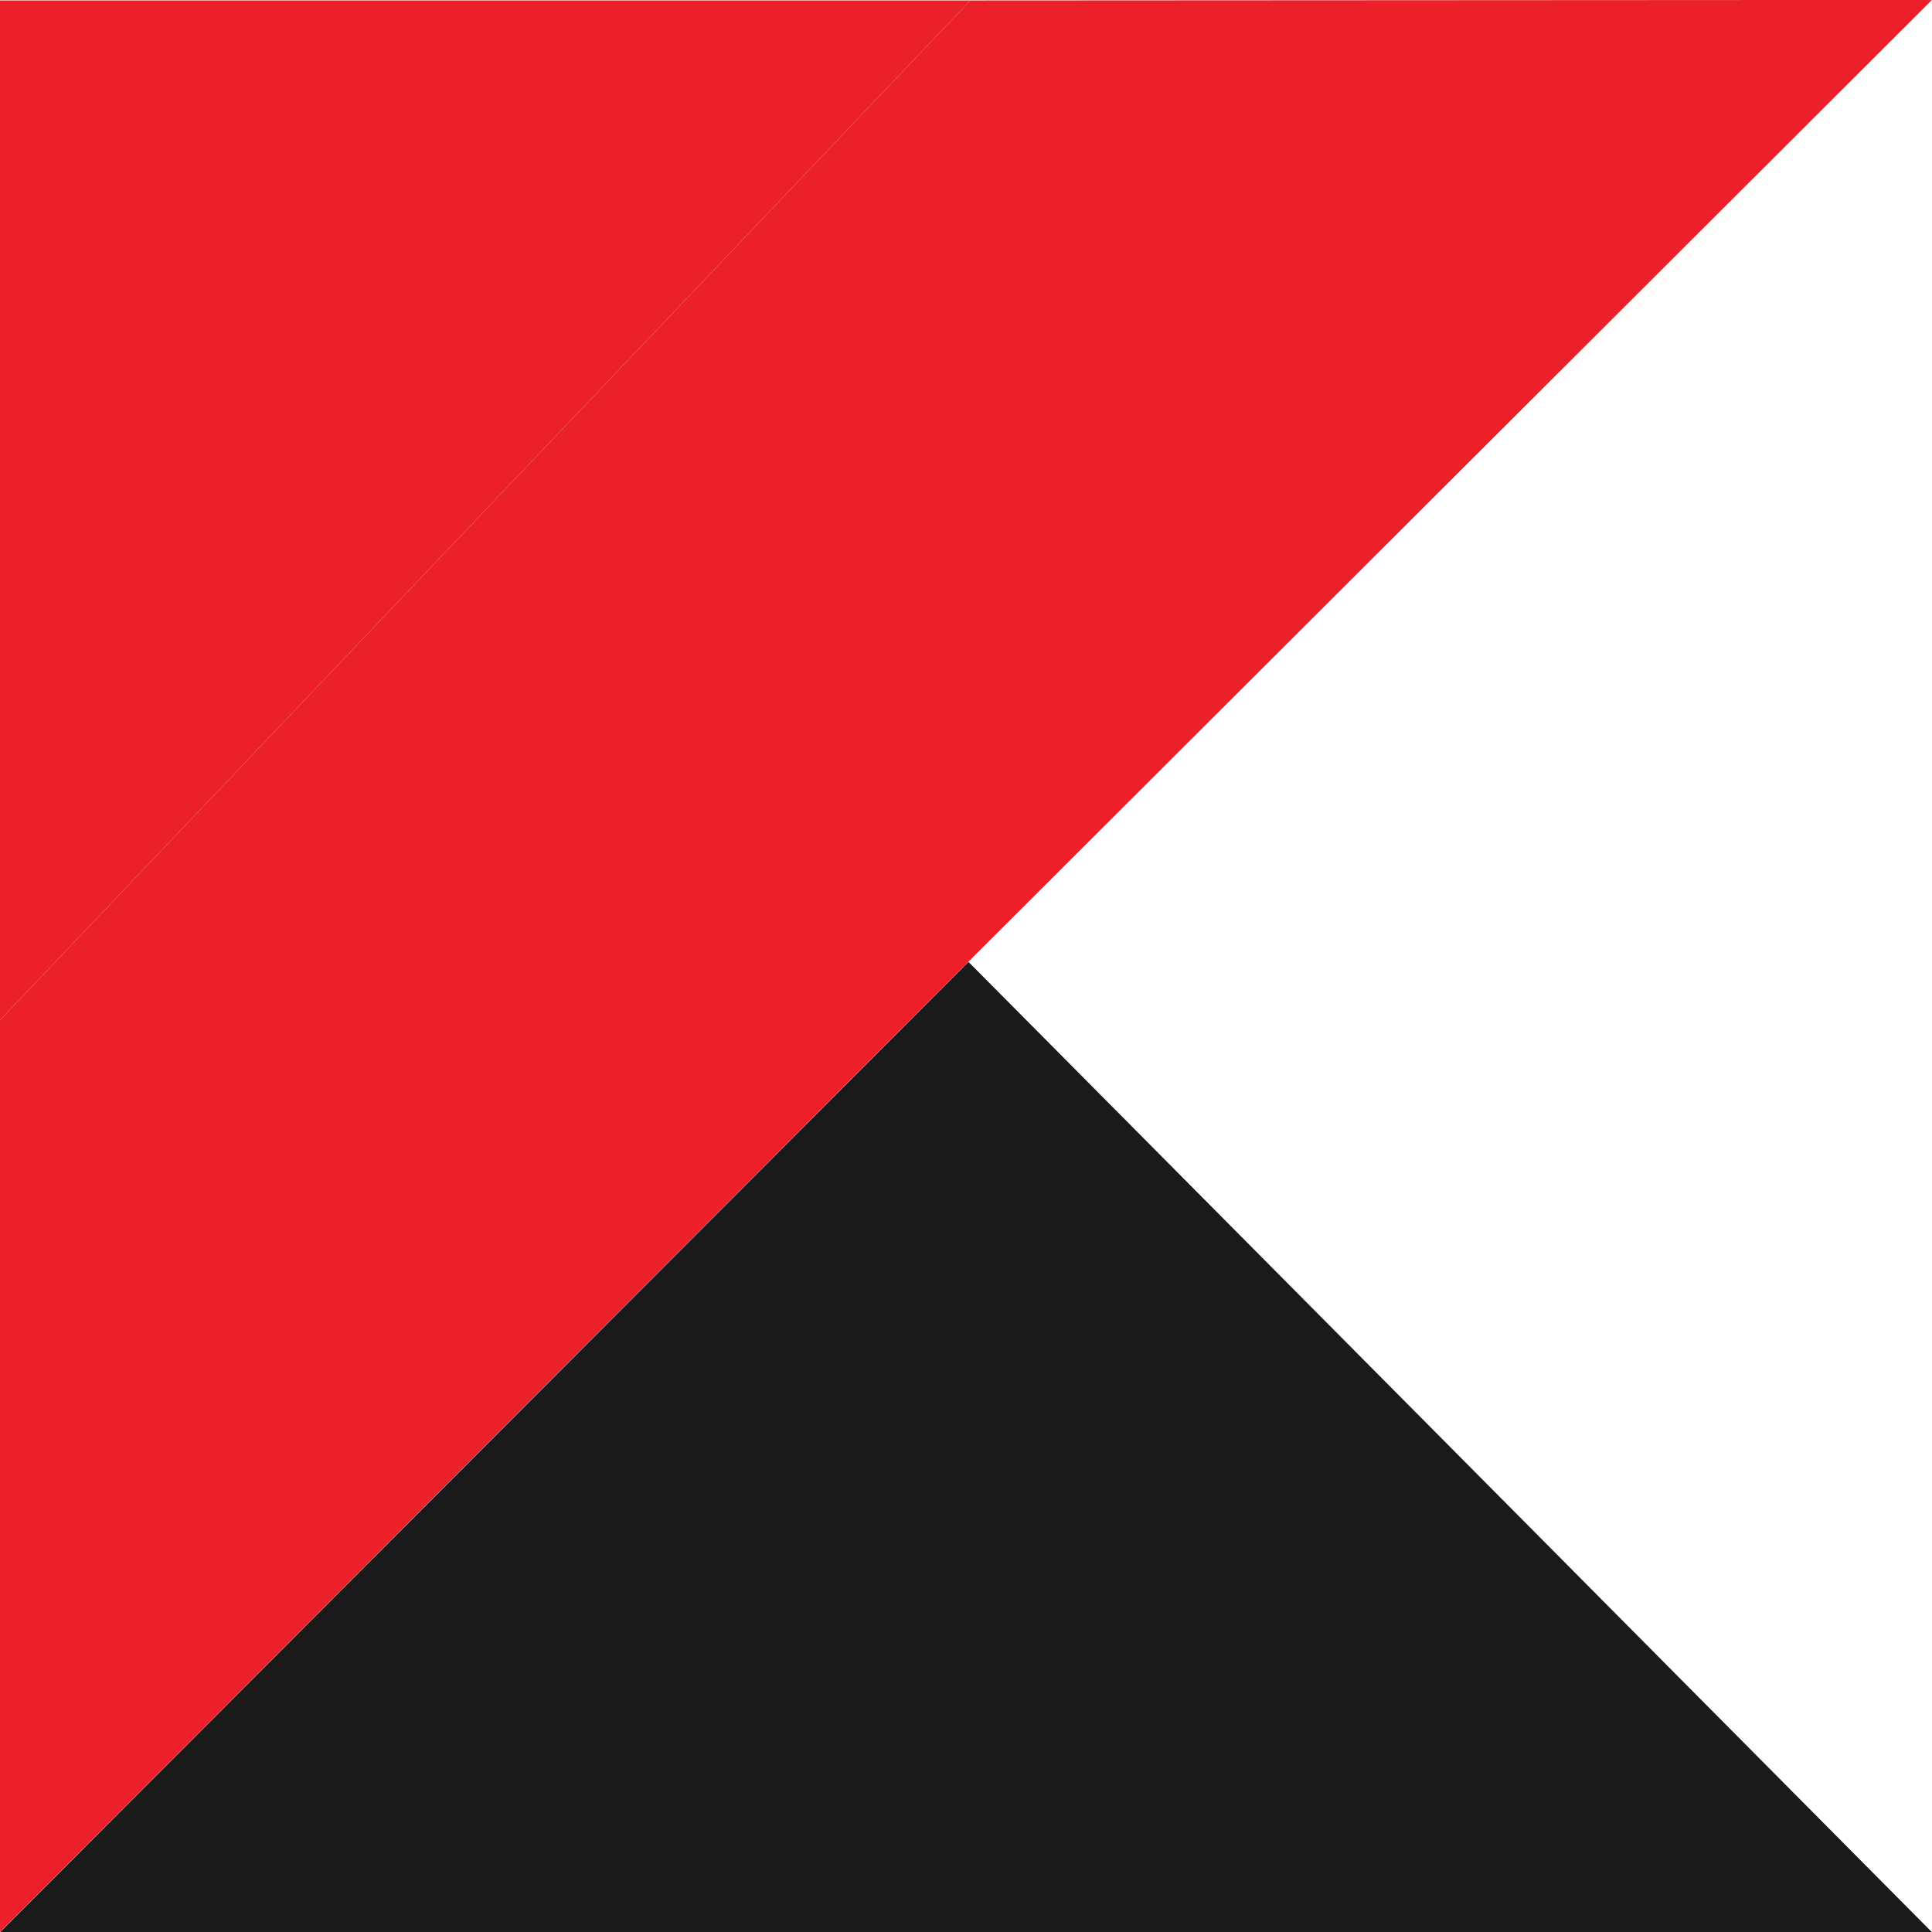
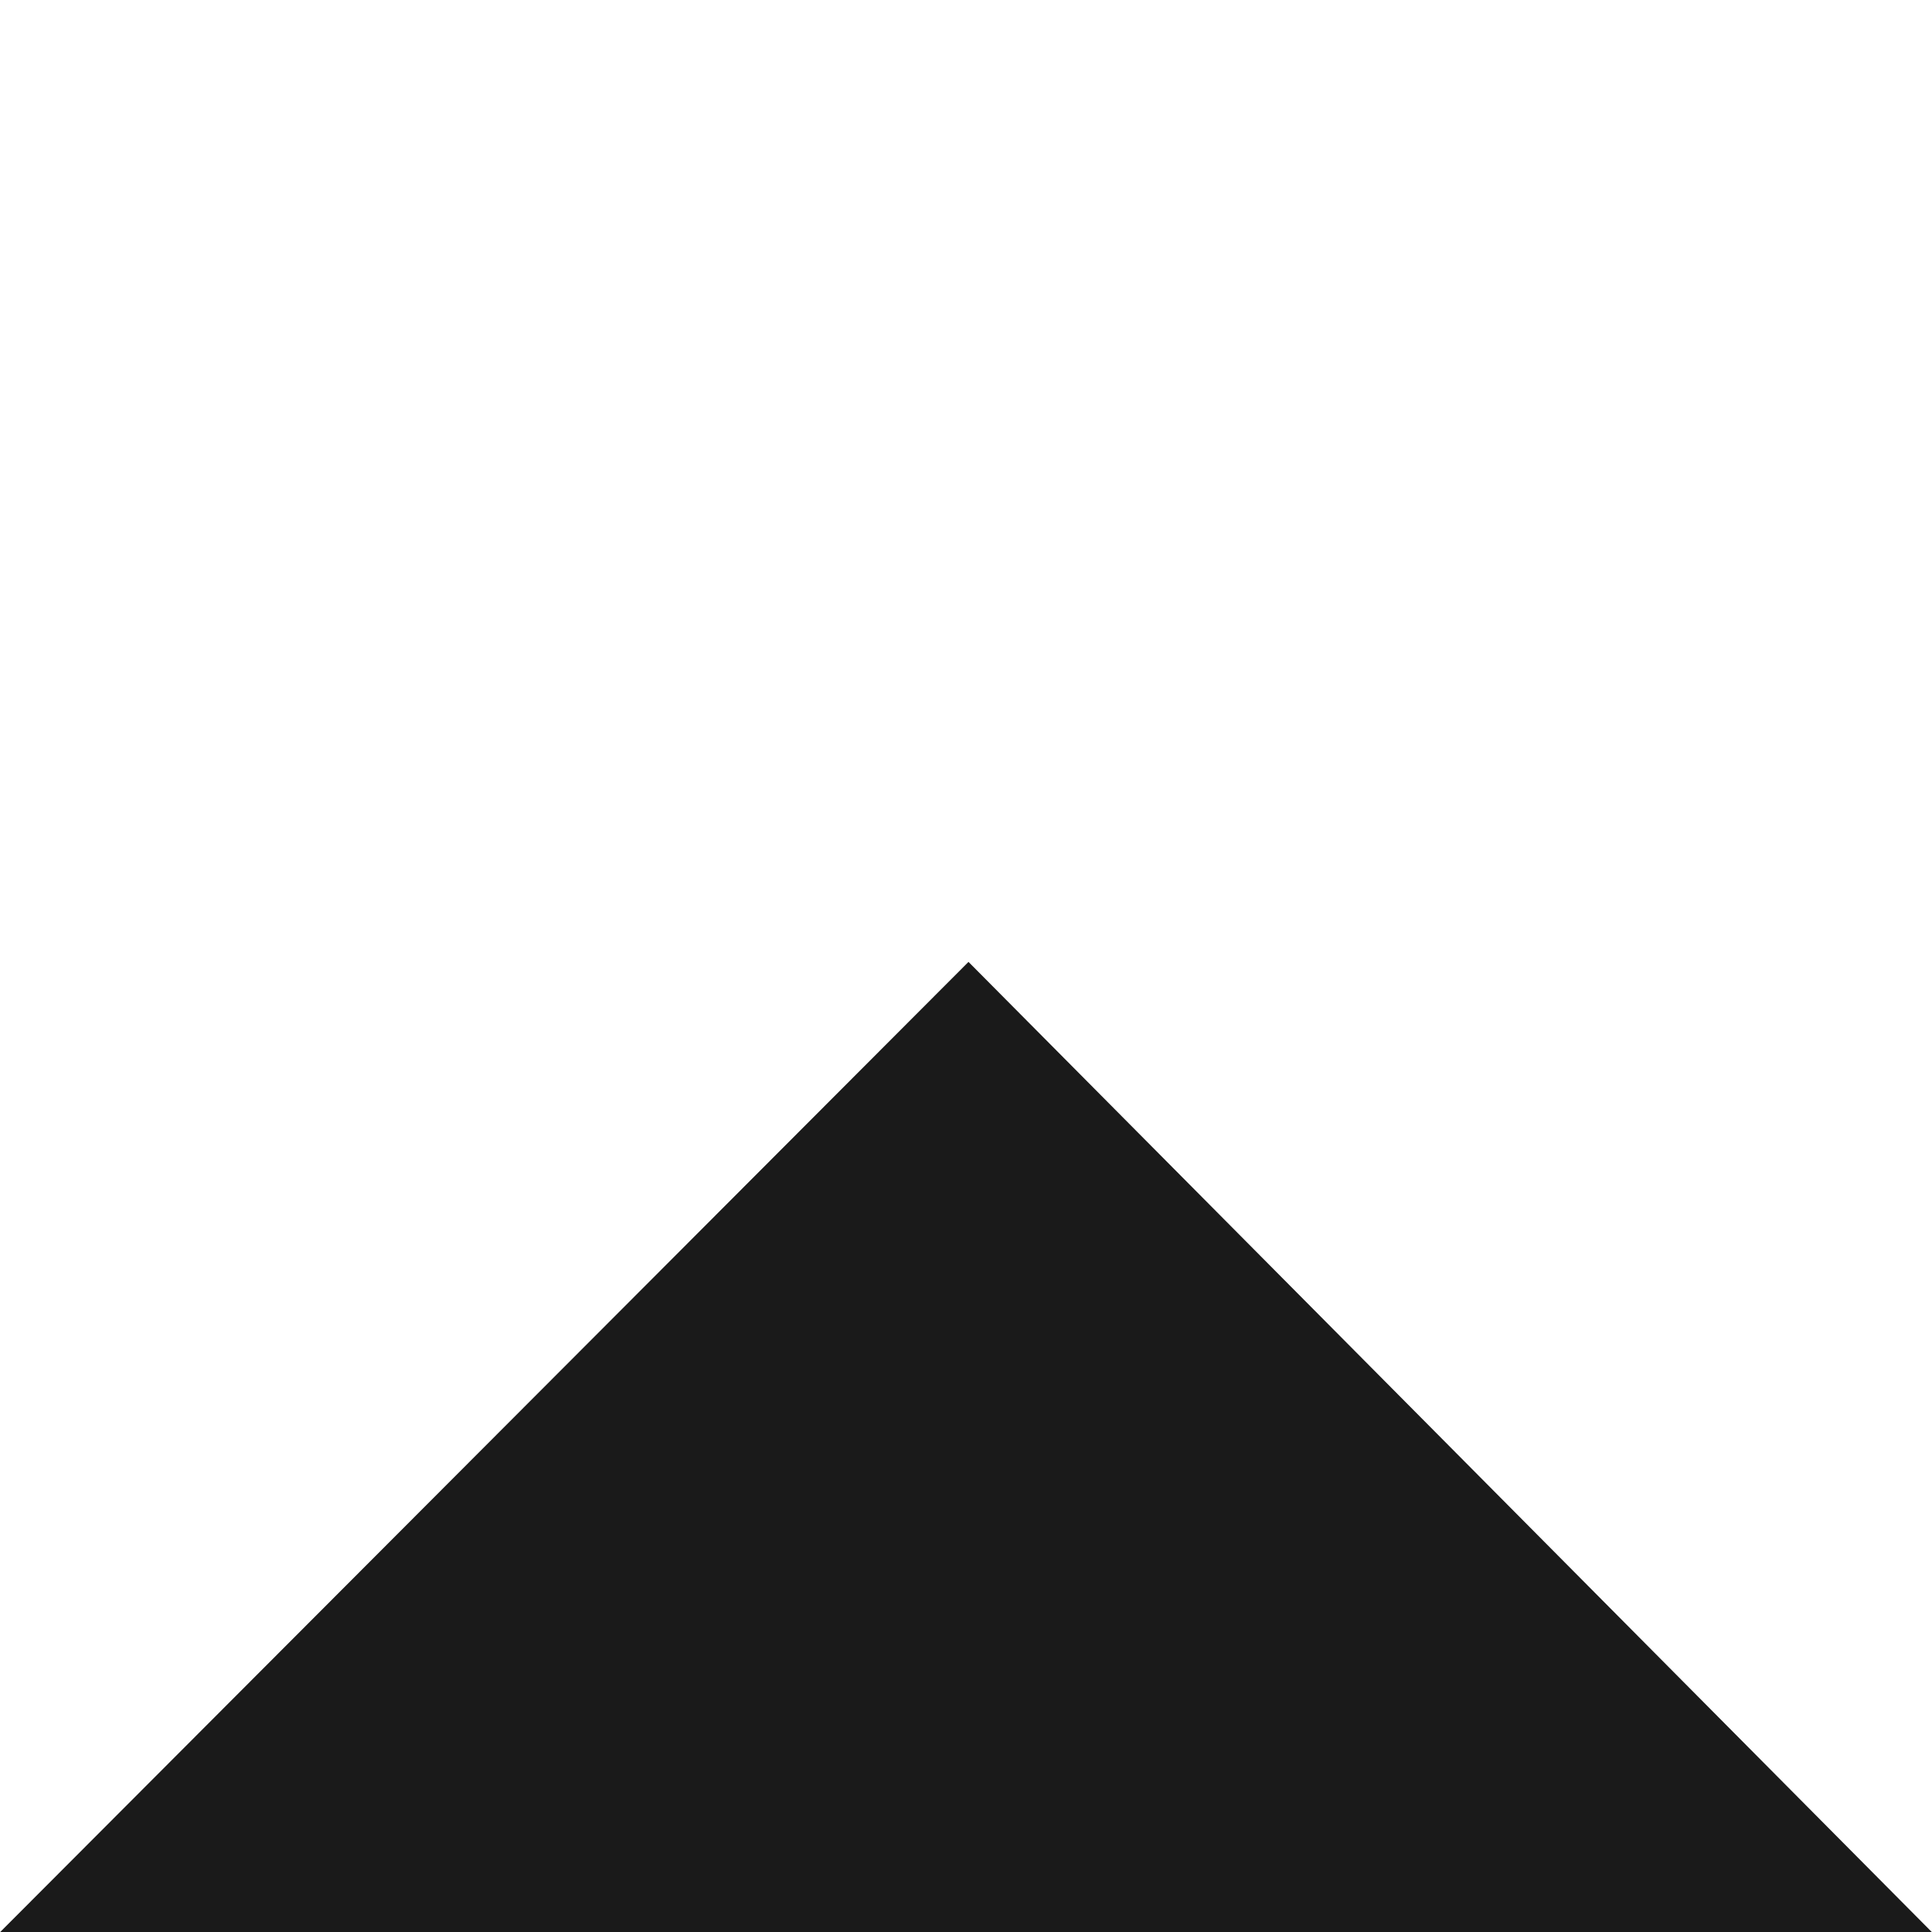
<svg xmlns="http://www.w3.org/2000/svg" width="99.601" height="99.612" viewBox="0 0 99.601 99.612">
  <g id="Group_562" data-name="Group 562" transform="translate(4171.8 -6243)">
    <g id="kotlinlang-icon" transform="translate(-4175.327 6239.096)">
-       <path id="Path_930" data-name="Path 930" d="M53.55,3.927,3.527,56.492V103.5L53.456,53.481,103.127,3.9Z" transform="translate(0 0)" fill="#ec2029" />
-       <path id="Path_932" data-name="Path 932" d="M3.527,3.906H53.55L3.527,56.471Z" transform="translate(0 0.021)" fill="#ec2029" />
-     </g>
+       </g>
    <path id="Path_933" data-name="Path 933" d="M3.527,58.229,53.456,8.206l49.671,50.023Z" transform="translate(-4175.327 6284.383)" fill="#1a1a1a" />
  </g>
</svg>